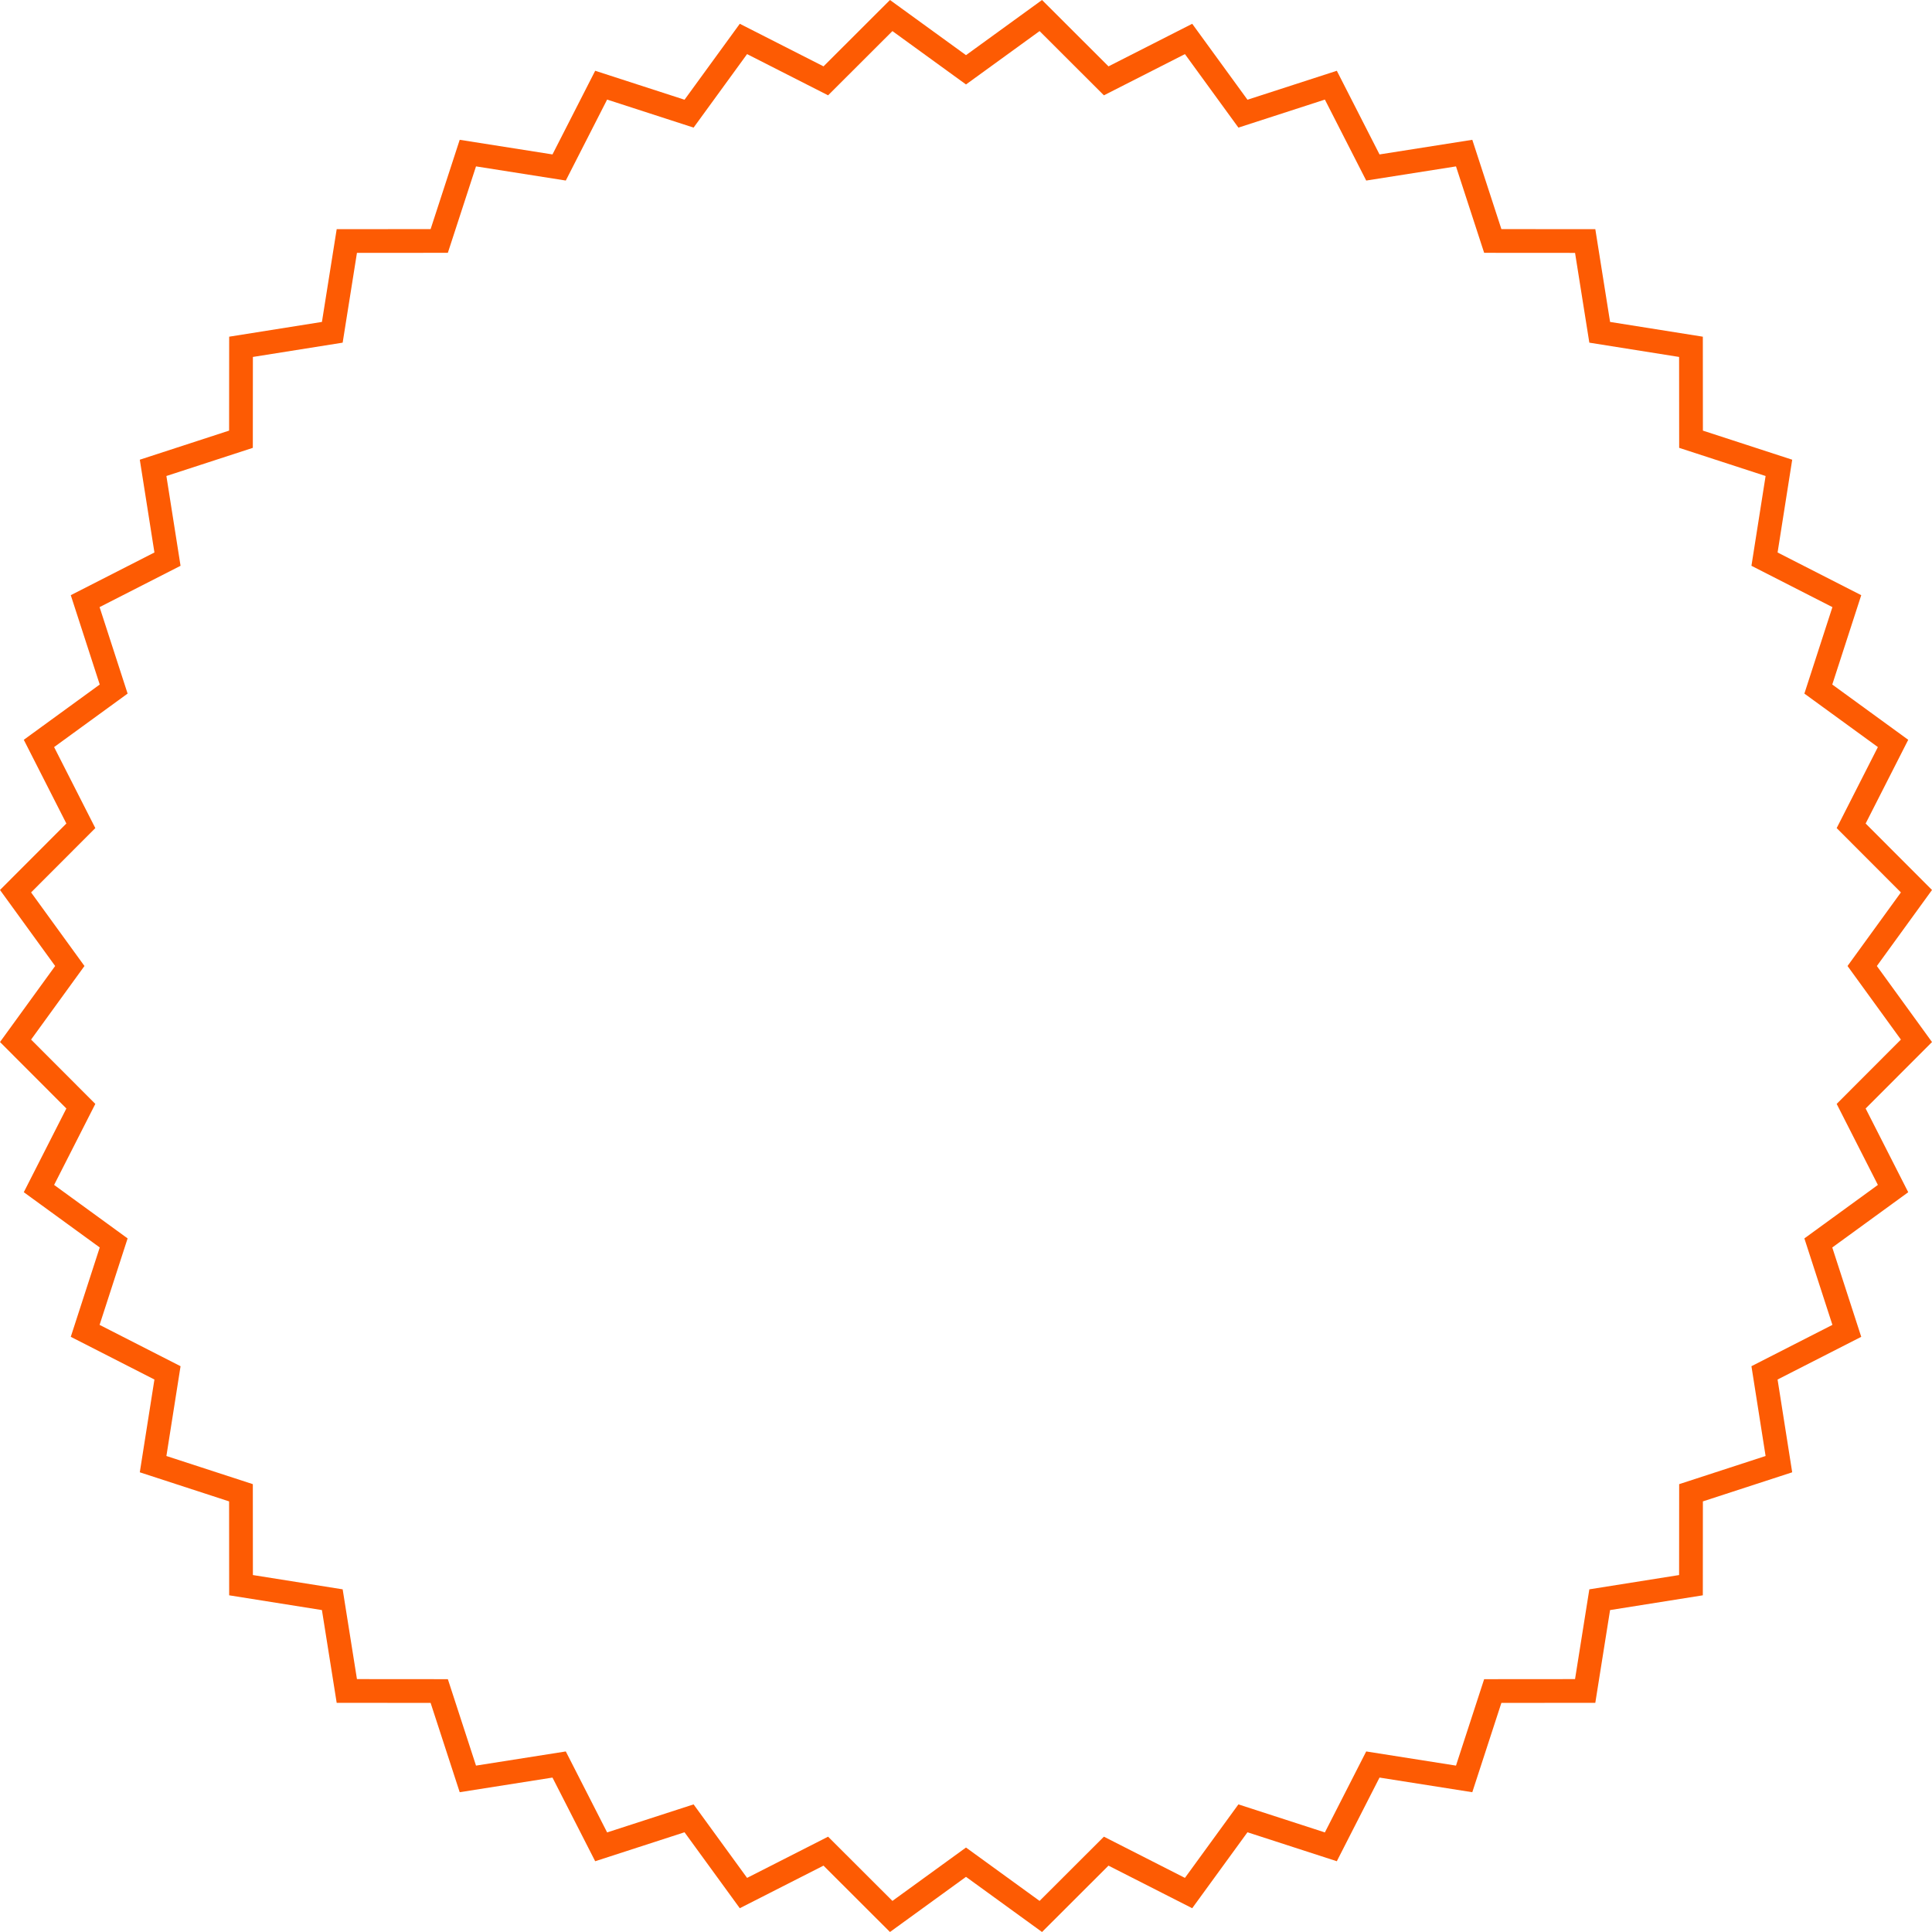
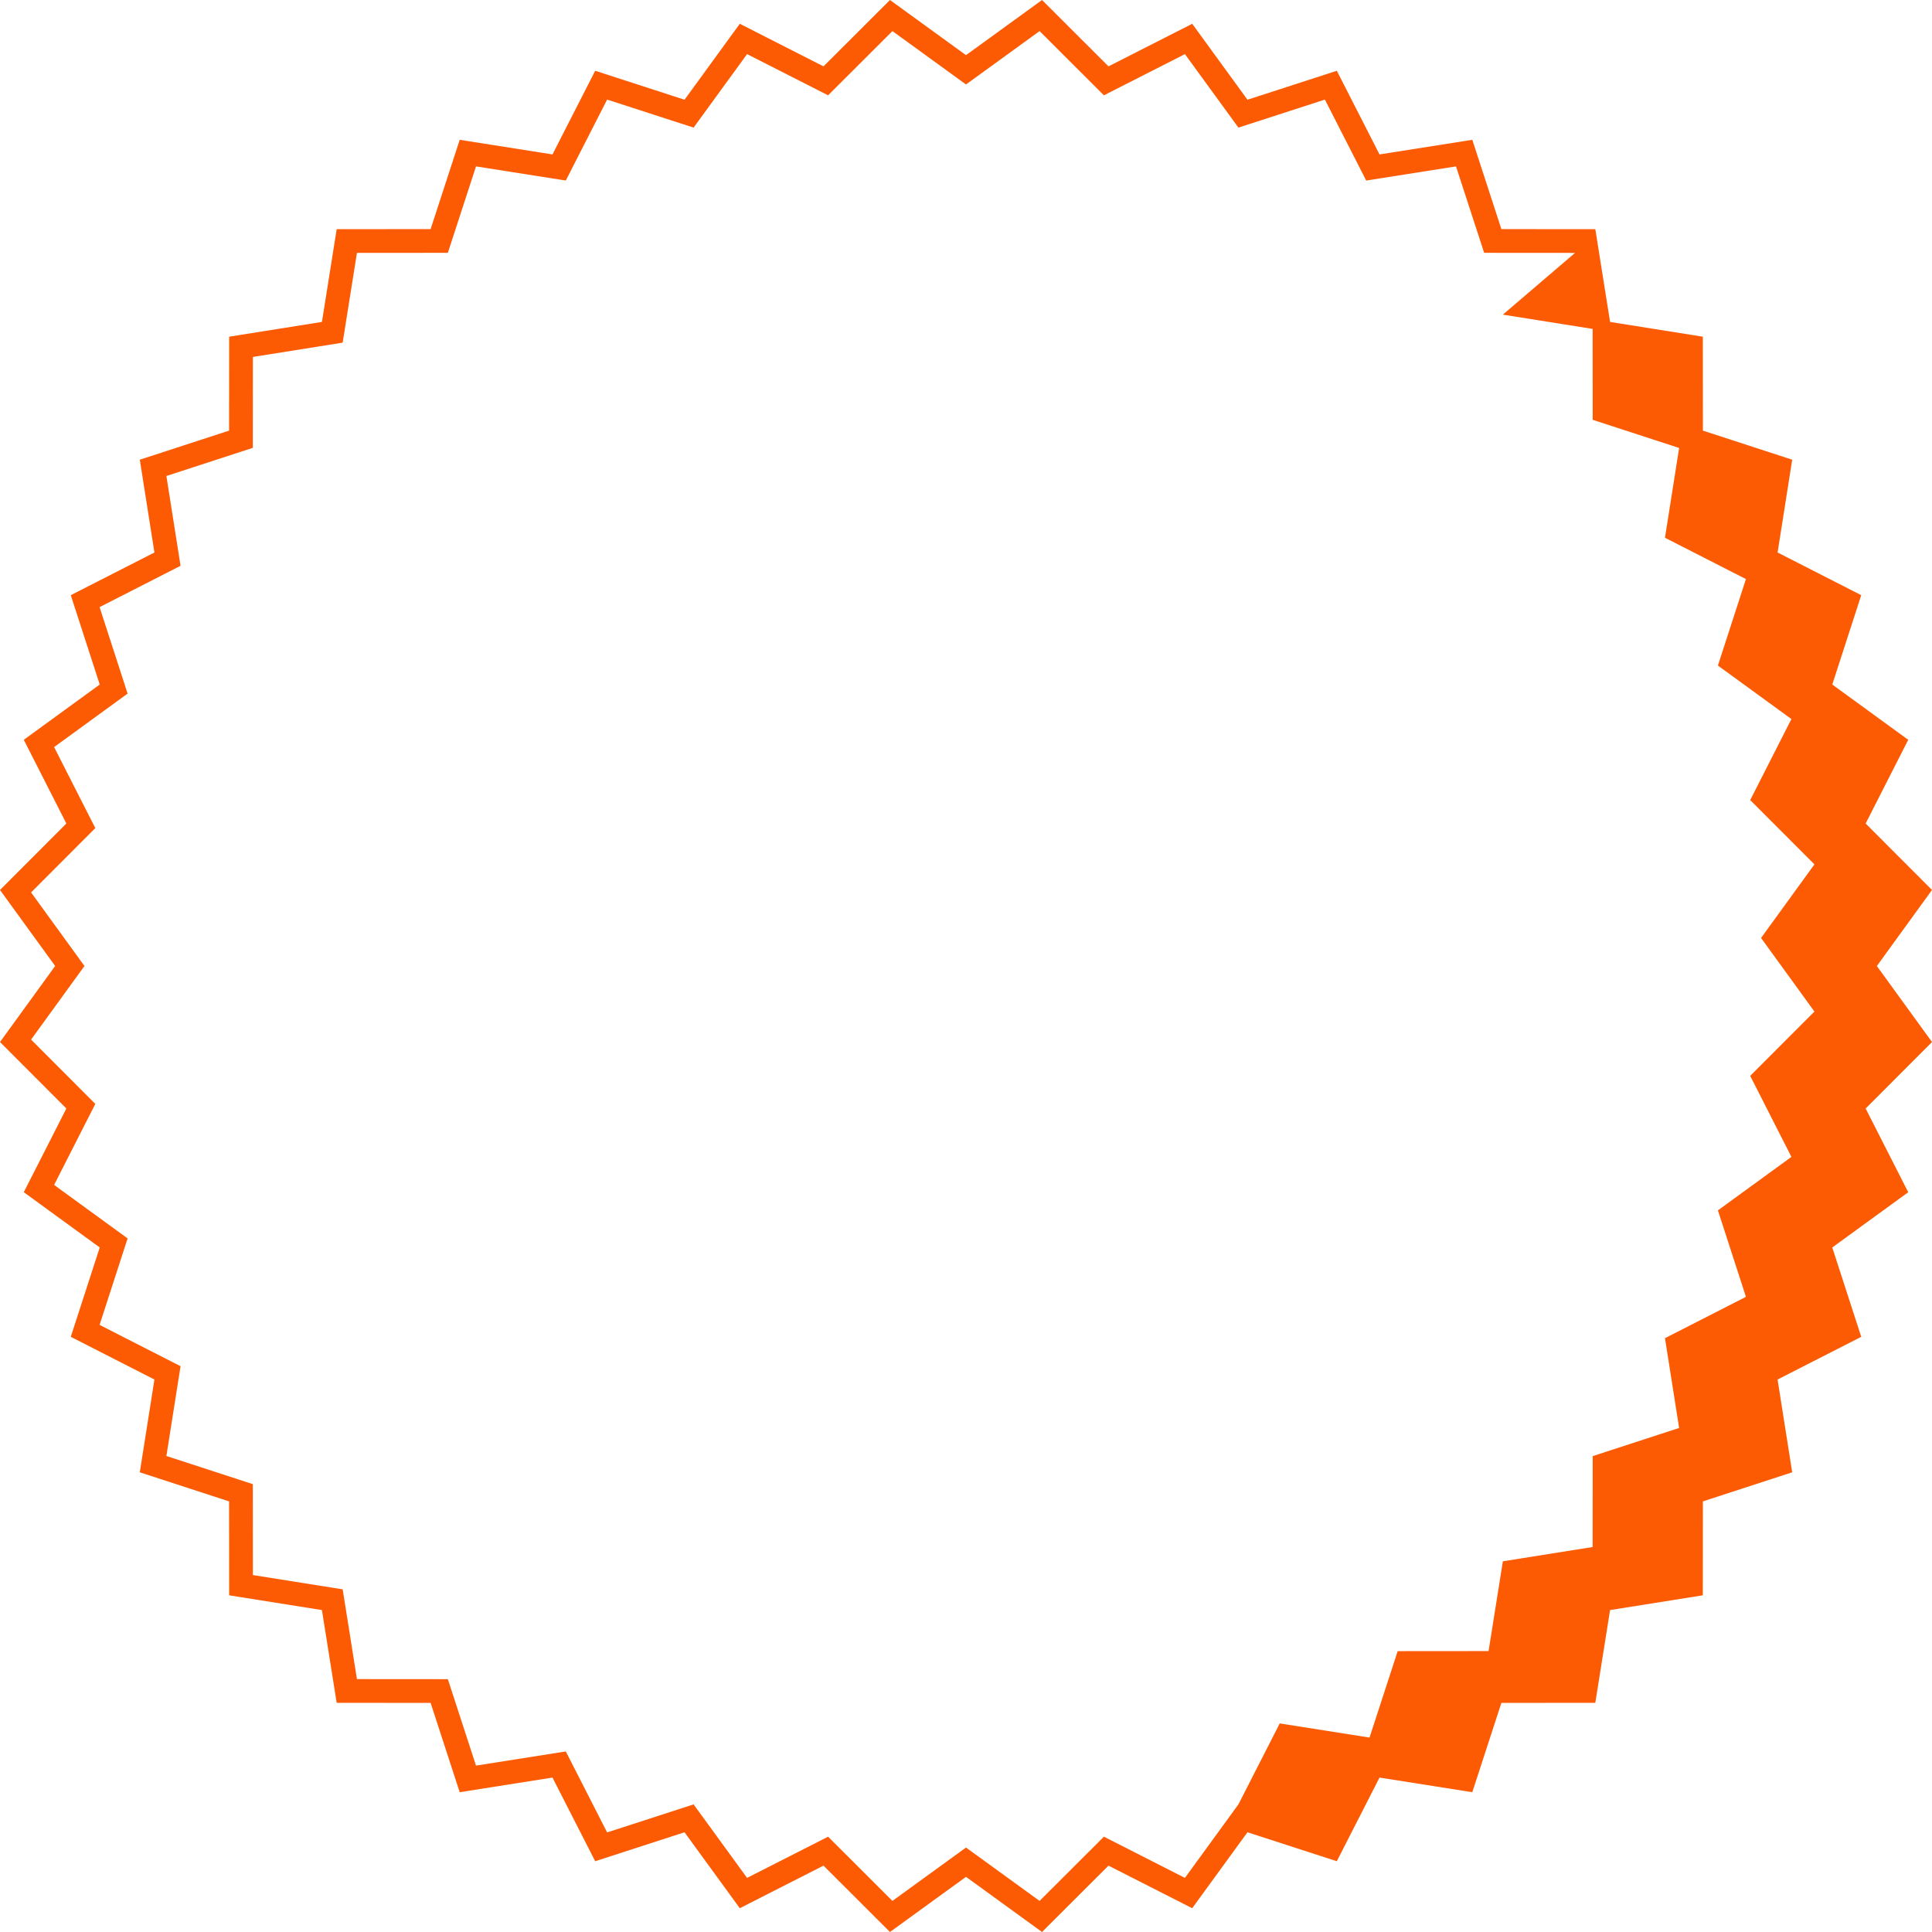
<svg xmlns="http://www.w3.org/2000/svg" version="1.1" id="Badge-New2-D4" x="0px" y="0px" viewBox="0 0 488.528 488.528" enable-background="new 0 0 488.528 488.528" xml:space="preserve">
  <g id="change1">
-     <path fill="#FD5B03" d="M263.489,488.528l-19.225-13.946L225.04,488.528l-16.806-16.782l-21.169,10.768l-13.973-19.204   l-22.593,7.323l-10.798-21.153l-23.459,3.699l-7.356-22.583l-23.75-0.018l-3.732-23.454l-23.455-3.732l-0.018-23.749   l-22.581-7.356l3.698-23.46L17.896,338.029l7.323-22.593L6.015,301.463l10.767-21.169L0,263.488l13.946-19.224   L0,225.04l16.782-16.805L6.015,187.065l19.204-13.974L17.896,150.499l21.153-10.797l-3.698-23.46l22.581-7.356   l0.018-23.75l23.455-3.732l3.732-23.455l23.75-0.017l7.356-22.582l23.459,3.698l10.798-21.153l22.592,7.322   l13.974-19.204l21.169,10.767L225.04,0l19.224,13.946L263.489,0l16.806,16.781l21.169-10.767l13.974,19.204   l22.592-7.322l10.798,21.153l23.46-3.698l7.356,22.582l23.749,0.017l3.733,23.455l23.454,3.732l0.017,23.75   l22.582,7.356l-3.697,23.46l21.152,10.797l-7.323,22.592l19.205,13.974l-10.768,21.169l16.781,16.805l-13.945,19.225   l13.945,19.224l-16.781,16.807l10.768,21.169l-19.205,13.973l7.323,22.593L449.48,348.827l3.697,23.46l-22.582,7.356   l-0.017,23.749l-23.454,3.732l-3.733,23.454l-23.749,0.018l-7.356,22.583l-23.46-3.699l-10.798,21.153l-22.592-7.323   l-13.974,19.204l-21.169-10.767L263.489,488.528z M209.394,464.425l16.265,16.241l18.605-13.497l18.605,13.497   l16.265-16.242l20.488,10.421l13.523-18.586l21.865,7.088l10.45-20.474l22.704,3.58l7.119-21.855l22.985-0.018   l3.612-22.7l22.7-3.611l0.017-22.985l21.855-7.119l-3.579-22.704l20.473-10.45l-7.088-21.866l18.587-13.523   l-10.42-20.487l16.24-16.266l-13.496-18.605l13.496-18.605l-16.24-16.265l10.42-20.487l-18.587-13.524   l7.088-21.866l-20.473-10.45l3.579-22.705l-21.855-7.118l-0.017-22.986l-22.7-3.612L398.27,63.946l-22.985-0.016   l-7.119-21.855l-22.704,3.579l-10.45-20.472l-21.865,7.087l-13.523-18.585l-20.488,10.42L262.87,7.861   l-18.605,13.497L225.659,7.861l-16.264,16.241l-20.488-10.42l-13.523,18.585l-21.866-7.087l-10.45,20.472   l-22.705-3.579l-7.119,21.855l-22.986,0.016L86.646,86.646l-22.7,3.612l-0.017,22.986l-21.855,7.118l3.579,22.705   l-20.473,10.45l7.087,21.866l-18.586,13.524l10.42,20.487L7.861,225.659l13.497,18.605L7.861,262.869   l16.242,16.266l-10.42,20.487l18.586,13.523l-7.087,21.866l20.473,10.45l-3.579,22.704l21.855,7.119l0.017,22.985   l22.7,3.611l3.612,22.7l22.986,0.018l7.119,21.855l22.705-3.58l10.45,20.474l21.865-7.088l13.524,18.586   L209.394,464.425z" />
+     <path fill="#FD5B03" d="M263.489,488.528l-19.225-13.946L225.04,488.528l-16.806-16.782l-21.169,10.768l-13.973-19.204   l-22.593,7.323l-10.798-21.153l-23.459,3.699l-7.356-22.583l-23.75-0.018l-3.732-23.454l-23.455-3.732l-0.018-23.749   l-22.581-7.356l3.698-23.46L17.896,338.029l7.323-22.593L6.015,301.463l10.767-21.169L0,263.488l13.946-19.224   L0,225.04l16.782-16.805L6.015,187.065l19.204-13.974L17.896,150.499l21.153-10.797l-3.698-23.46l22.581-7.356   l0.018-23.75l23.455-3.732l3.732-23.455l23.75-0.017l7.356-22.582l23.459,3.698l10.798-21.153l22.592,7.322   l13.974-19.204l21.169,10.767L225.04,0l19.224,13.946L263.489,0l16.806,16.781l21.169-10.767l13.974,19.204   l22.592-7.322l10.798,21.153l23.46-3.698l7.356,22.582l23.749,0.017l3.733,23.455l23.454,3.732l0.017,23.75   l22.582,7.356l-3.697,23.46l21.152,10.797l-7.323,22.592l19.205,13.974l-10.768,21.169l16.781,16.805l-13.945,19.225   l13.945,19.224l-16.781,16.807l10.768,21.169l-19.205,13.973l7.323,22.593L449.48,348.827l3.697,23.46l-22.582,7.356   l-0.017,23.749l-23.454,3.732l-3.733,23.454l-23.749,0.018l-7.356,22.583l-23.46-3.699l-10.798,21.153l-22.592-7.323   l-13.974,19.204l-21.169-10.767L263.489,488.528z M209.394,464.425l16.265,16.241l18.605-13.497l18.605,13.497   l16.265-16.242l20.488,10.421l13.523-18.586l10.45-20.474l22.704,3.58l7.119-21.855l22.985-0.018   l3.612-22.7l22.7-3.611l0.017-22.985l21.855-7.119l-3.579-22.704l20.473-10.45l-7.088-21.866l18.587-13.523   l-10.42-20.487l16.24-16.266l-13.496-18.605l13.496-18.605l-16.24-16.265l10.42-20.487l-18.587-13.524   l7.088-21.866l-20.473-10.45l3.579-22.705l-21.855-7.118l-0.017-22.986l-22.7-3.612L398.27,63.946l-22.985-0.016   l-7.119-21.855l-22.704,3.579l-10.45-20.472l-21.865,7.087l-13.523-18.585l-20.488,10.42L262.87,7.861   l-18.605,13.497L225.659,7.861l-16.264,16.241l-20.488-10.42l-13.523,18.585l-21.866-7.087l-10.45,20.472   l-22.705-3.579l-7.119,21.855l-22.986,0.016L86.646,86.646l-22.7,3.612l-0.017,22.986l-21.855,7.118l3.579,22.705   l-20.473,10.45l7.087,21.866l-18.586,13.524l10.42,20.487L7.861,225.659l13.497,18.605L7.861,262.869   l16.242,16.266l-10.42,20.487l18.586,13.523l-7.087,21.866l20.473,10.45l-3.579,22.704l21.855,7.119l0.017,22.985   l22.7,3.611l3.612,22.7l22.986,0.018l7.119,21.855l22.705-3.58l10.45,20.474l21.865-7.088l13.524,18.586   L209.394,464.425z" />
  </g>
</svg>